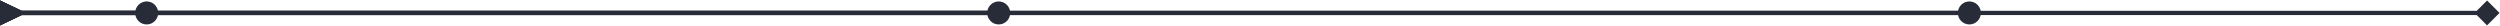
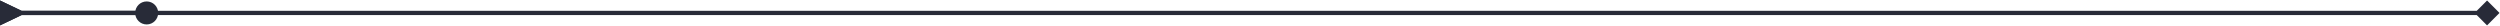
<svg xmlns="http://www.w3.org/2000/svg" width="1159" height="12" viewBox="0 0 1159 12" fill="none">
  <path d="M10 5L0 0.226L0 11.774L10 7V5ZM1158.77 6L1153 0.226L1147.23 6L1153 11.774L1158.77 6ZM9 7H1153V5H9V7Z" fill="#282B38" />
  <path d="M10 5L0 0.226L0 11.774L10 7V5ZM62.667 6C62.667 8.946 65.055 11.333 68 11.333C70.945 11.333 73.333 8.946 73.333 6C73.333 3.054 70.945 0.667 68 0.667C65.055 0.667 62.667 3.054 62.667 6ZM9 7H68V5H9V7Z" fill="#282B38" />
-   <path d="M10 5L0 0.226L0 11.774L10 7V5ZM457.667 6C457.667 8.946 460.054 11.333 463 11.333C465.946 11.333 468.333 8.946 468.333 6C468.333 3.054 465.946 0.667 463 0.667C460.054 0.667 457.667 3.054 457.667 6ZM9 7H463V5H9V7Z" fill="#282B38" />
-   <path d="M10 5L0 0.226L0 11.774L10 7V5ZM907.667 6C907.667 8.946 910.055 11.333 913 11.333C915.946 11.333 918.333 8.946 918.333 6C918.333 3.054 915.946 0.667 913 0.667C910.055 0.667 907.667 3.054 907.667 6ZM9 7H913V5H9V7Z" fill="#282B38" />
</svg>